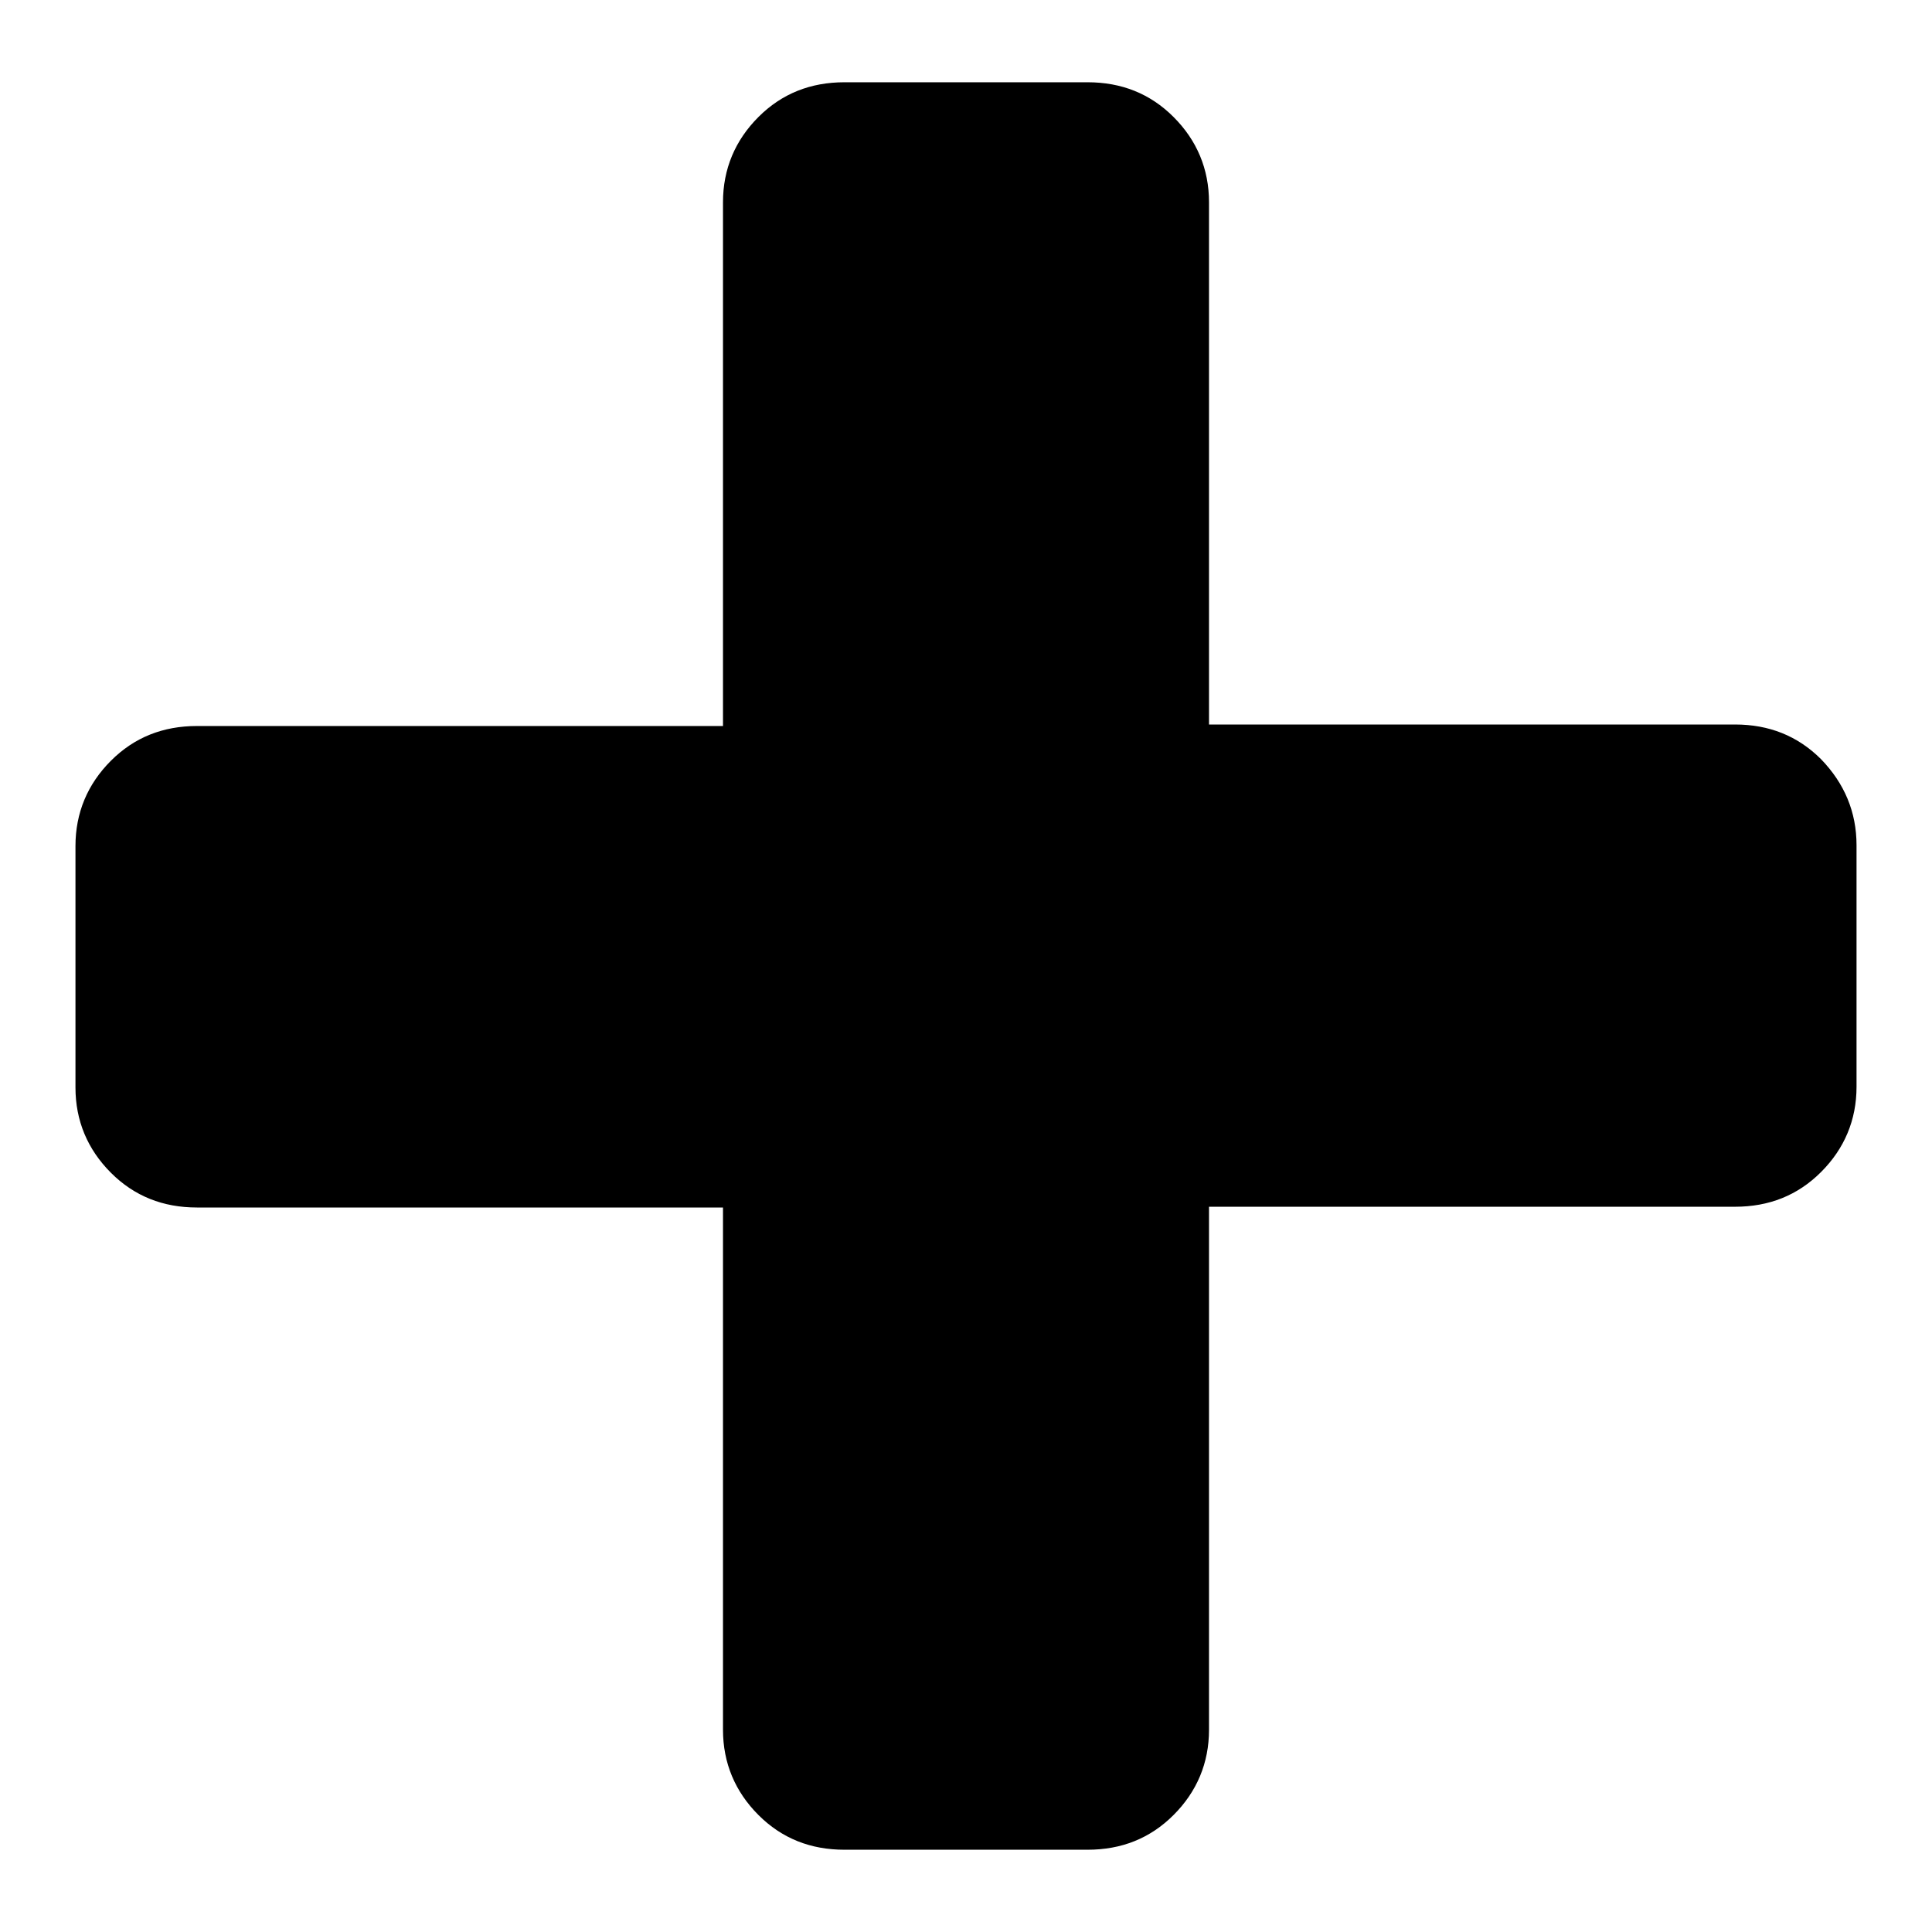
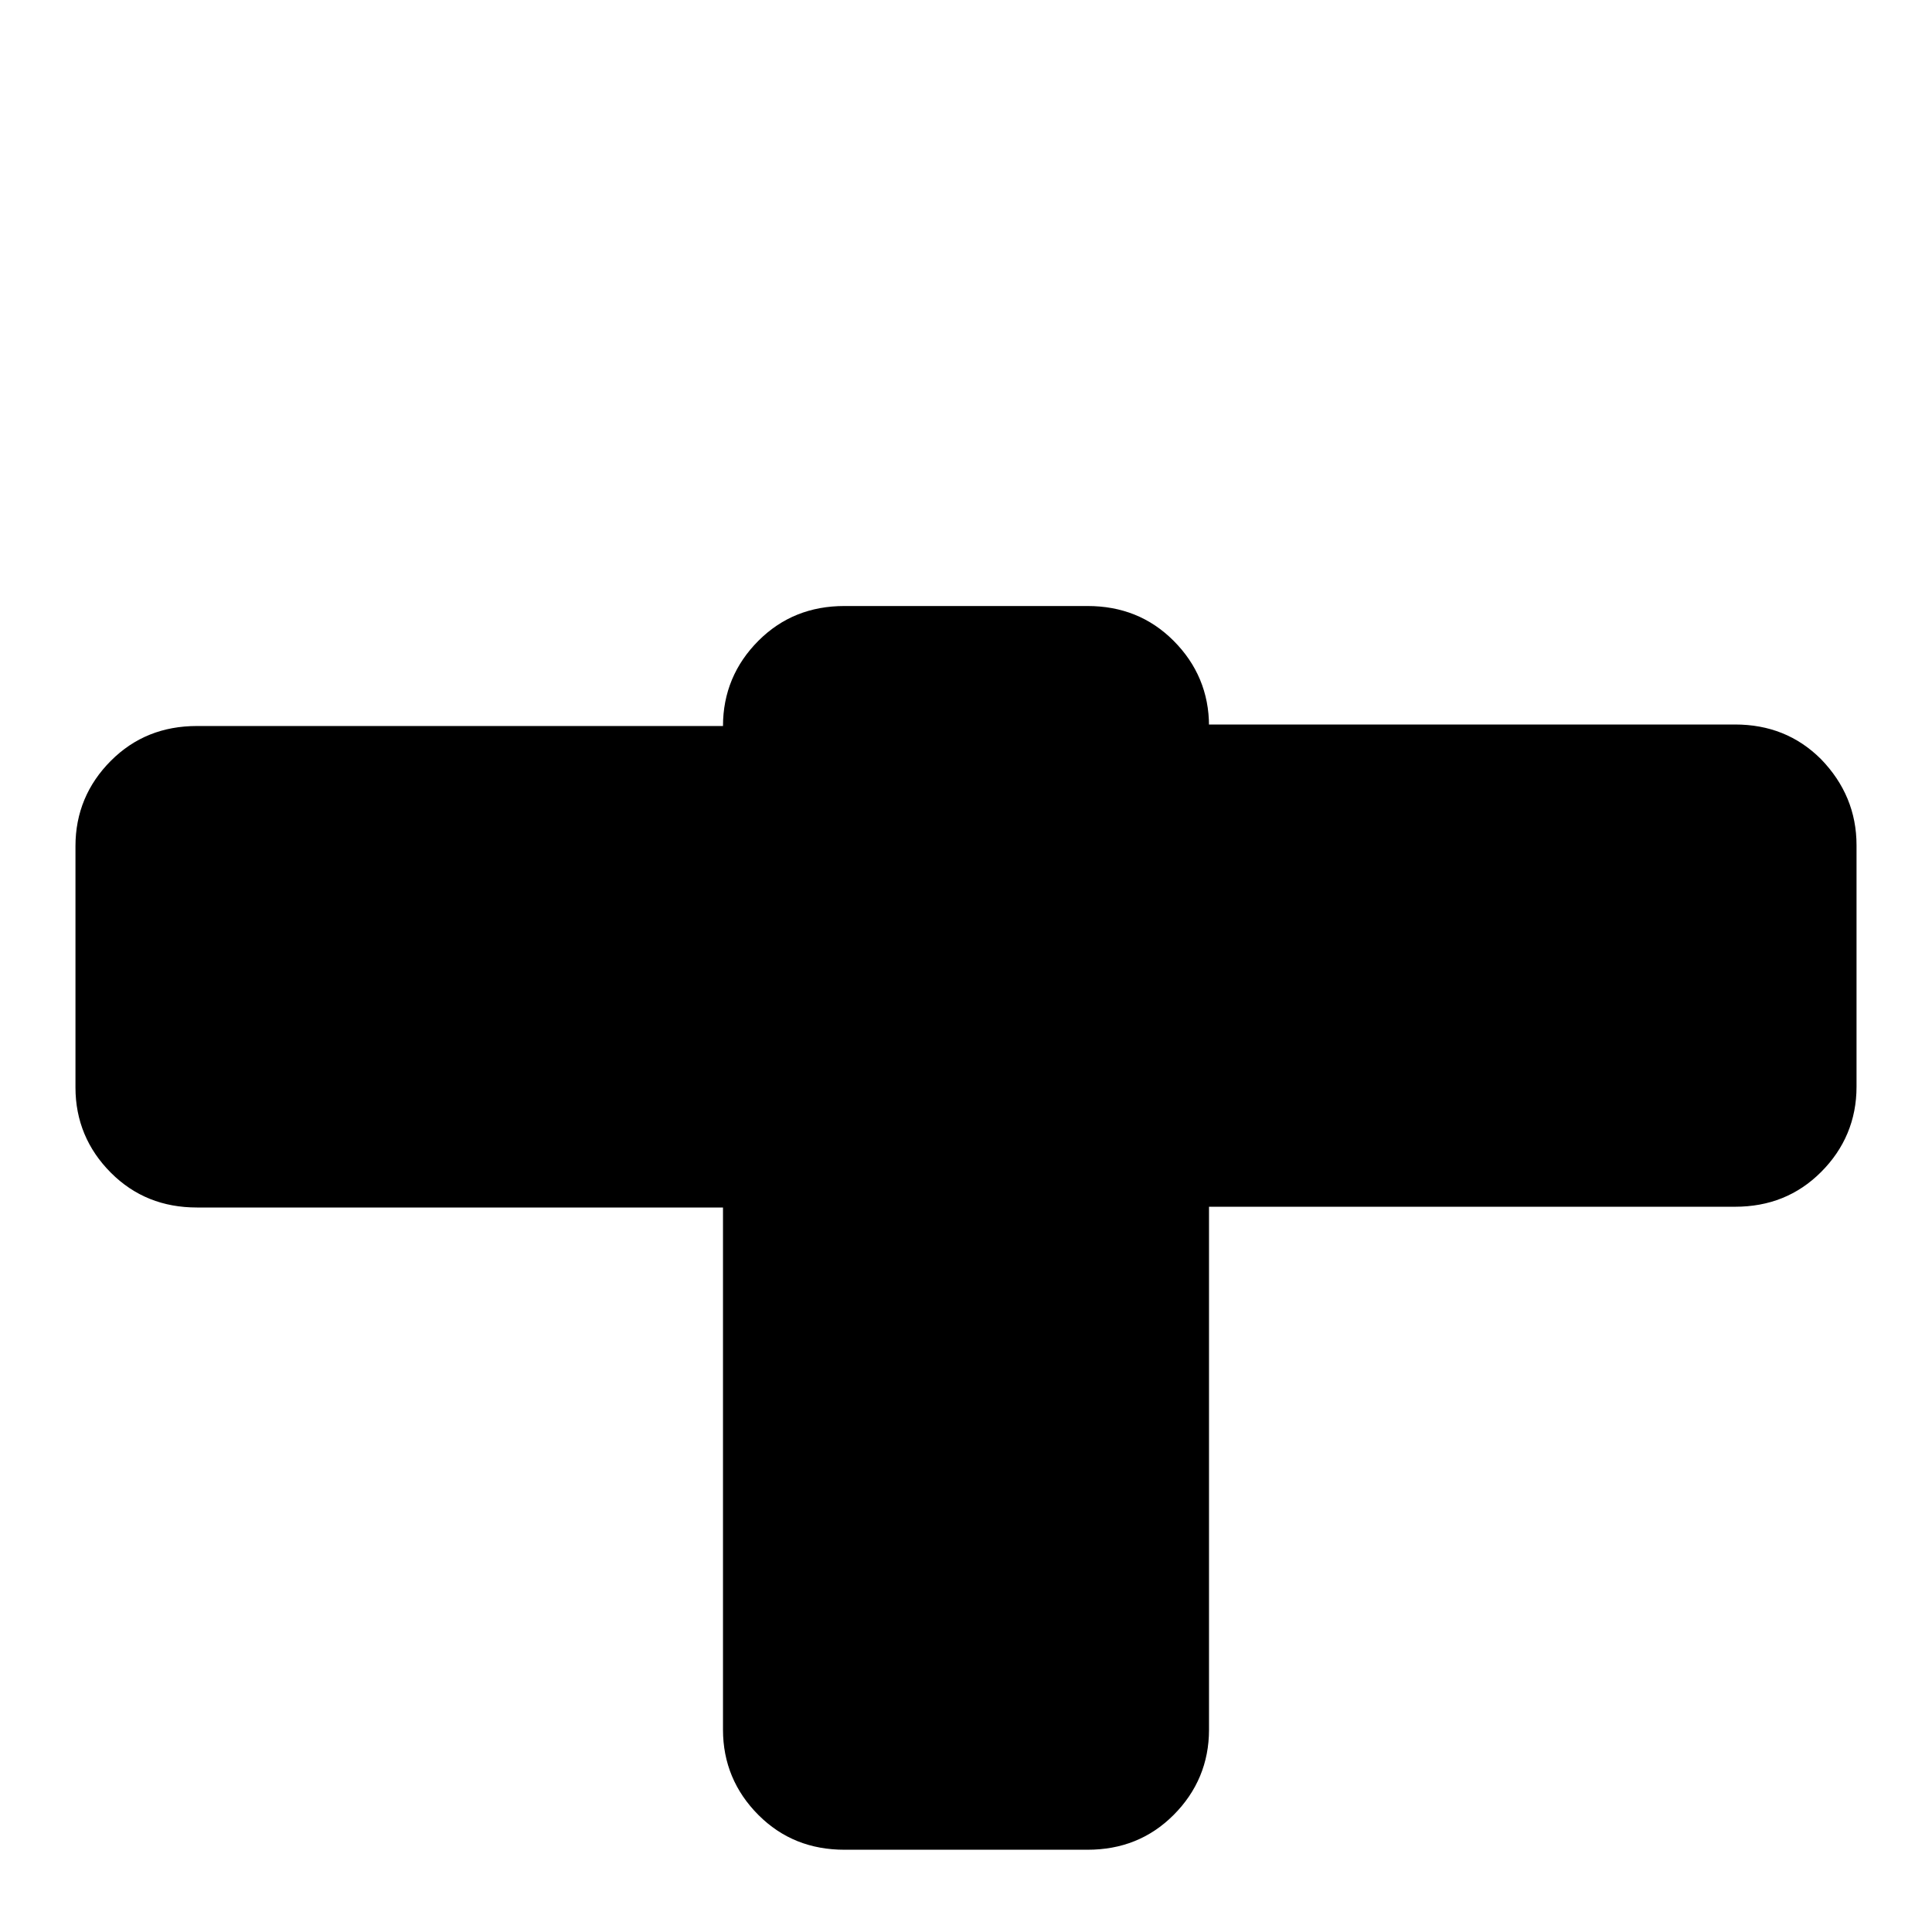
<svg xmlns="http://www.w3.org/2000/svg" version="1.1" x="0px" y="0px" viewBox="0 0 256 256" enable-background="new 0 0 256 256" xml:space="preserve">
  <g>
    <g>
-       <path fill="#000000" d="M246,112v32c0,4.4-1.6,8.2-4.7,11.3c-3.1,3.1-6.9,4.6-11.4,4.6h-69.7v69.3c0,4.4-1.6,8.2-4.7,11.3c-3.1,3.1-6.9,4.6-11.4,4.6h-32.2c-4.5,0-8.3-1.5-11.4-4.6c-3.1-3.1-4.7-6.9-4.7-11.3V160H26.1c-4.5,0-8.3-1.5-11.4-4.6c-3.1-3.1-4.7-6.9-4.7-11.3v-32c0-4.4,1.6-8.2,4.7-11.3c3.1-3.1,6.9-4.6,11.4-4.6h69.7V26.8c0-4.4,1.6-8.2,4.7-11.3c3.1-3.1,6.9-4.6,11.4-4.6h32.2c4.5,0,8.3,1.5,11.4,4.6c3.1,3.1,4.7,6.9,4.7,11.3V96h69.7c4.5,0,8.3,1.5,11.4,4.6C244.4,103.8,246,107.6,246,112z" />
+       <path fill="#000000" d="M246,112v32c0,4.4-1.6,8.2-4.7,11.3c-3.1,3.1-6.9,4.6-11.4,4.6h-69.7v69.3c0,4.4-1.6,8.2-4.7,11.3c-3.1,3.1-6.9,4.6-11.4,4.6h-32.2c-4.5,0-8.3-1.5-11.4-4.6c-3.1-3.1-4.7-6.9-4.7-11.3V160H26.1c-4.5,0-8.3-1.5-11.4-4.6c-3.1-3.1-4.7-6.9-4.7-11.3v-32c0-4.4,1.6-8.2,4.7-11.3c3.1-3.1,6.9-4.6,11.4-4.6h69.7c0-4.4,1.6-8.2,4.7-11.3c3.1-3.1,6.9-4.6,11.4-4.6h32.2c4.5,0,8.3,1.5,11.4,4.6c3.1,3.1,4.7,6.9,4.7,11.3V96h69.7c4.5,0,8.3,1.5,11.4,4.6C244.4,103.8,246,107.6,246,112z" />
    </g>
  </g>
</svg>